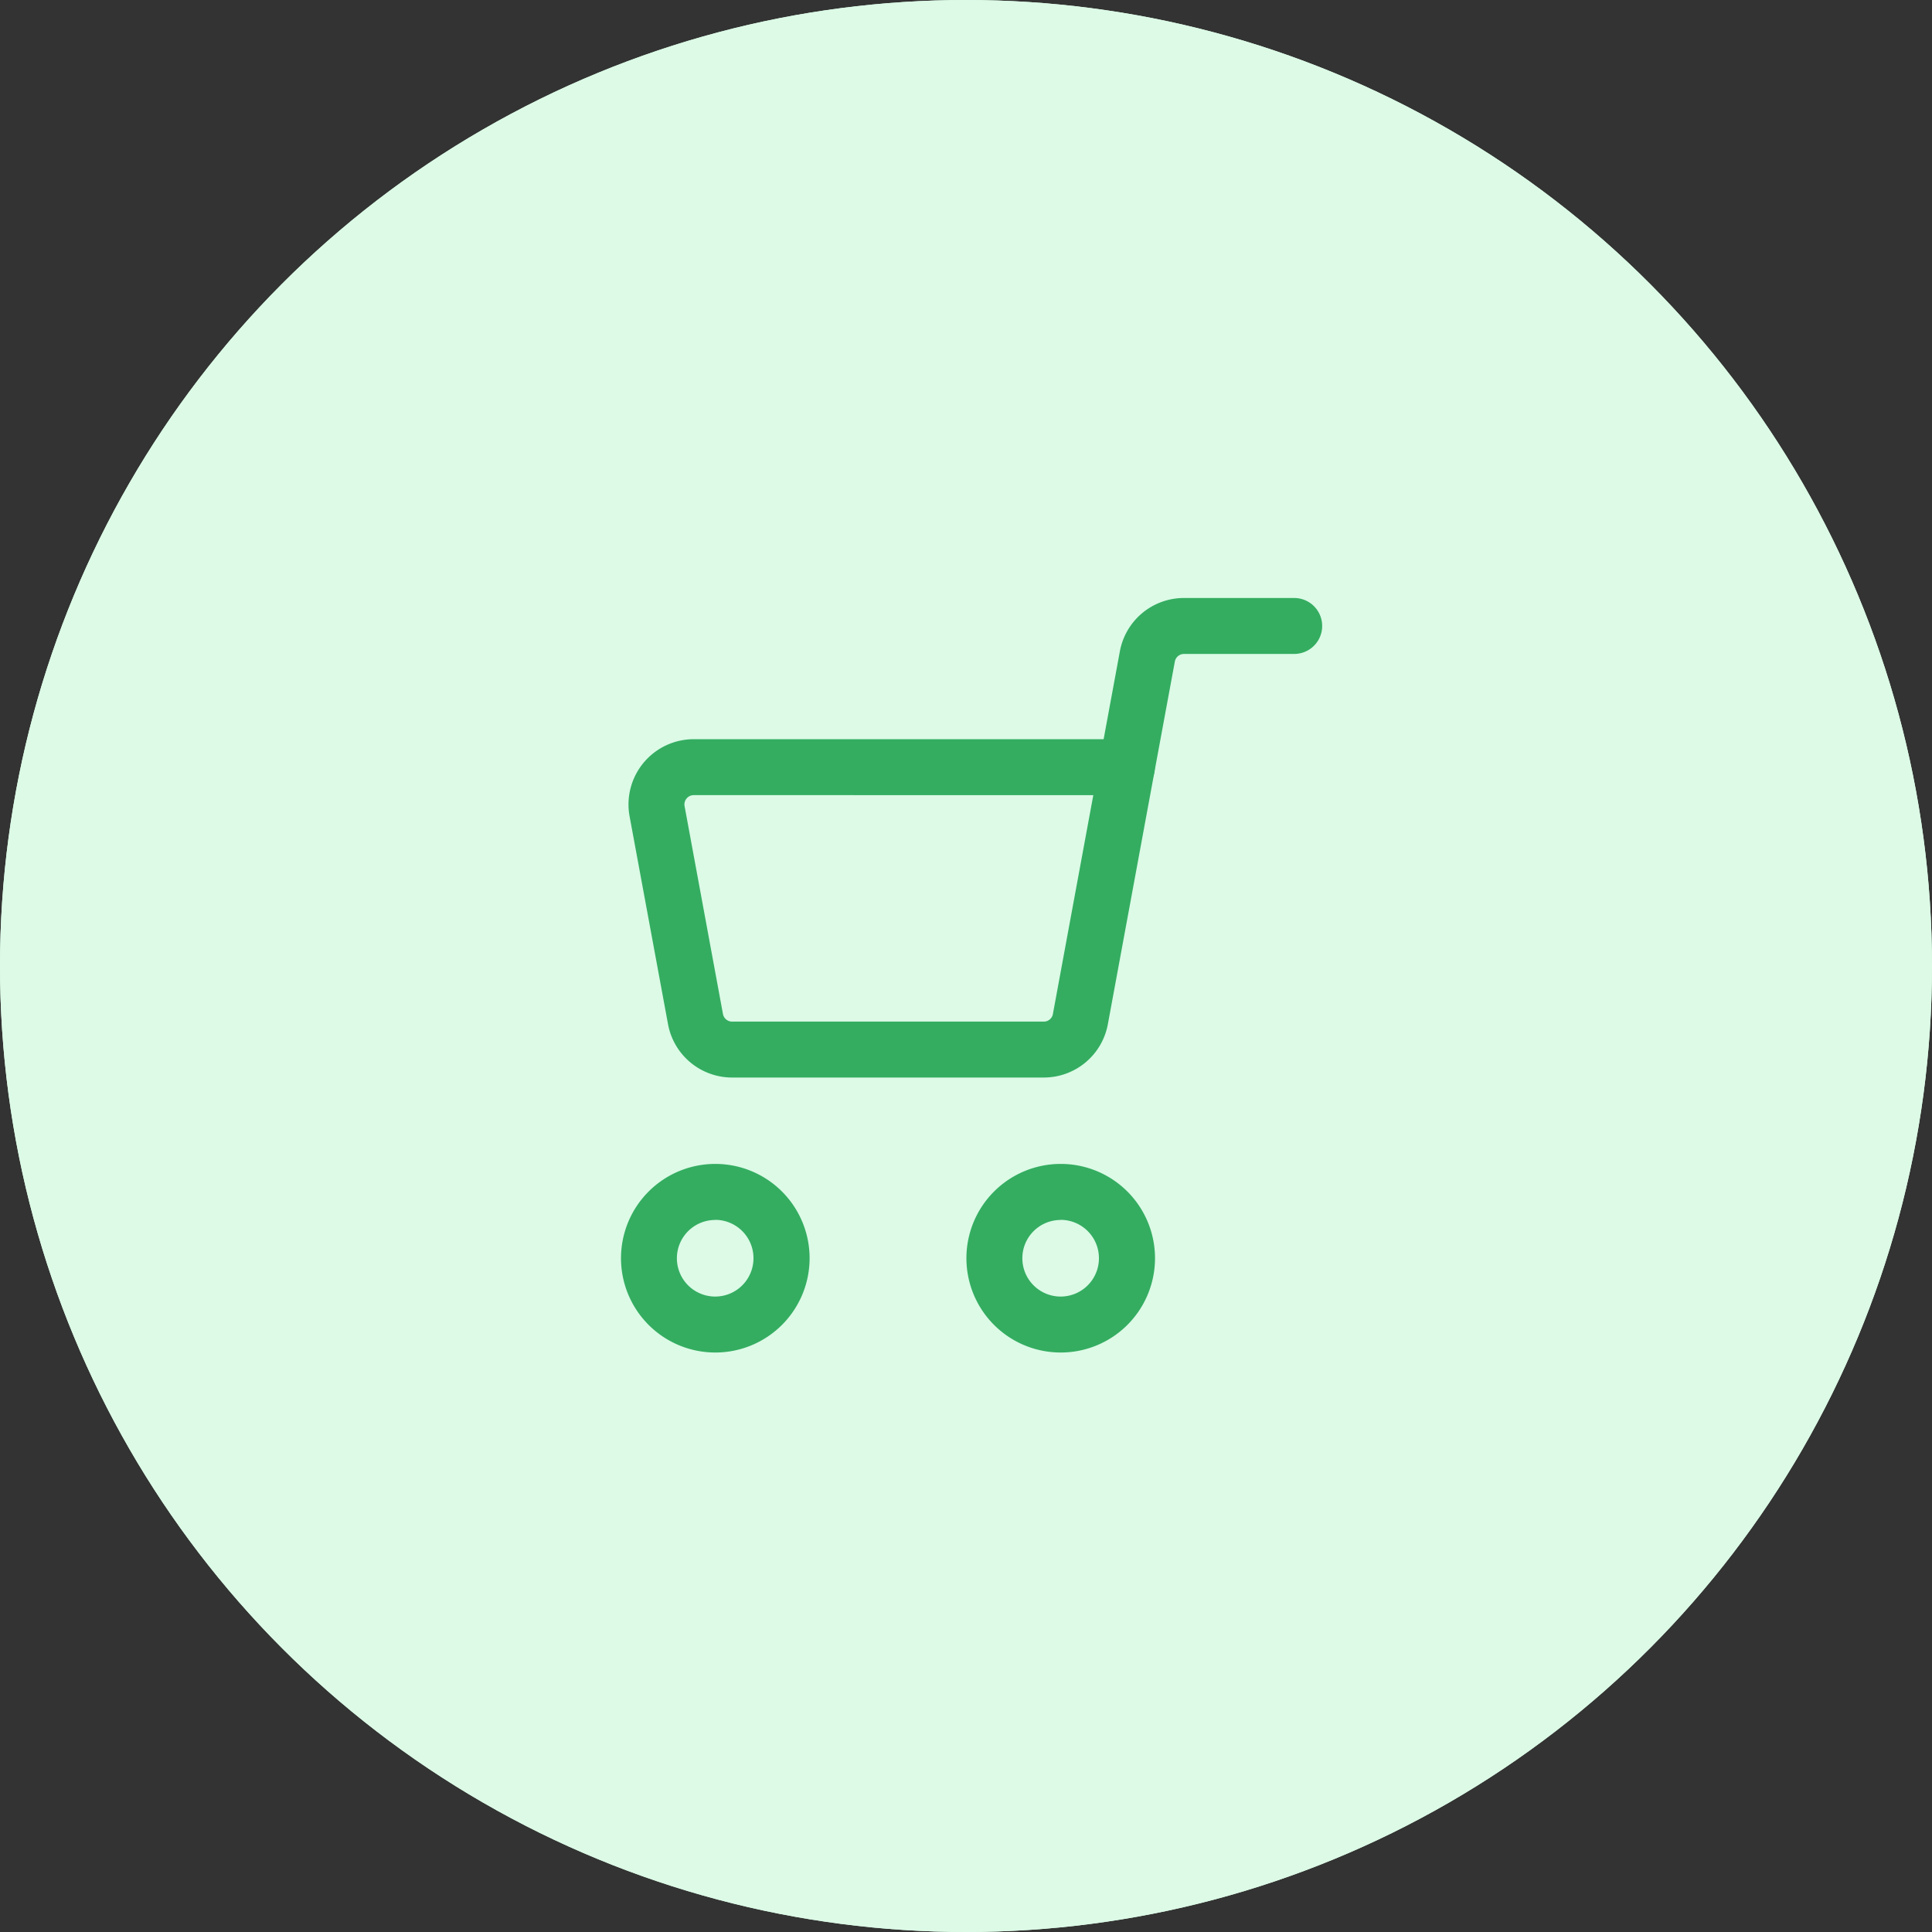
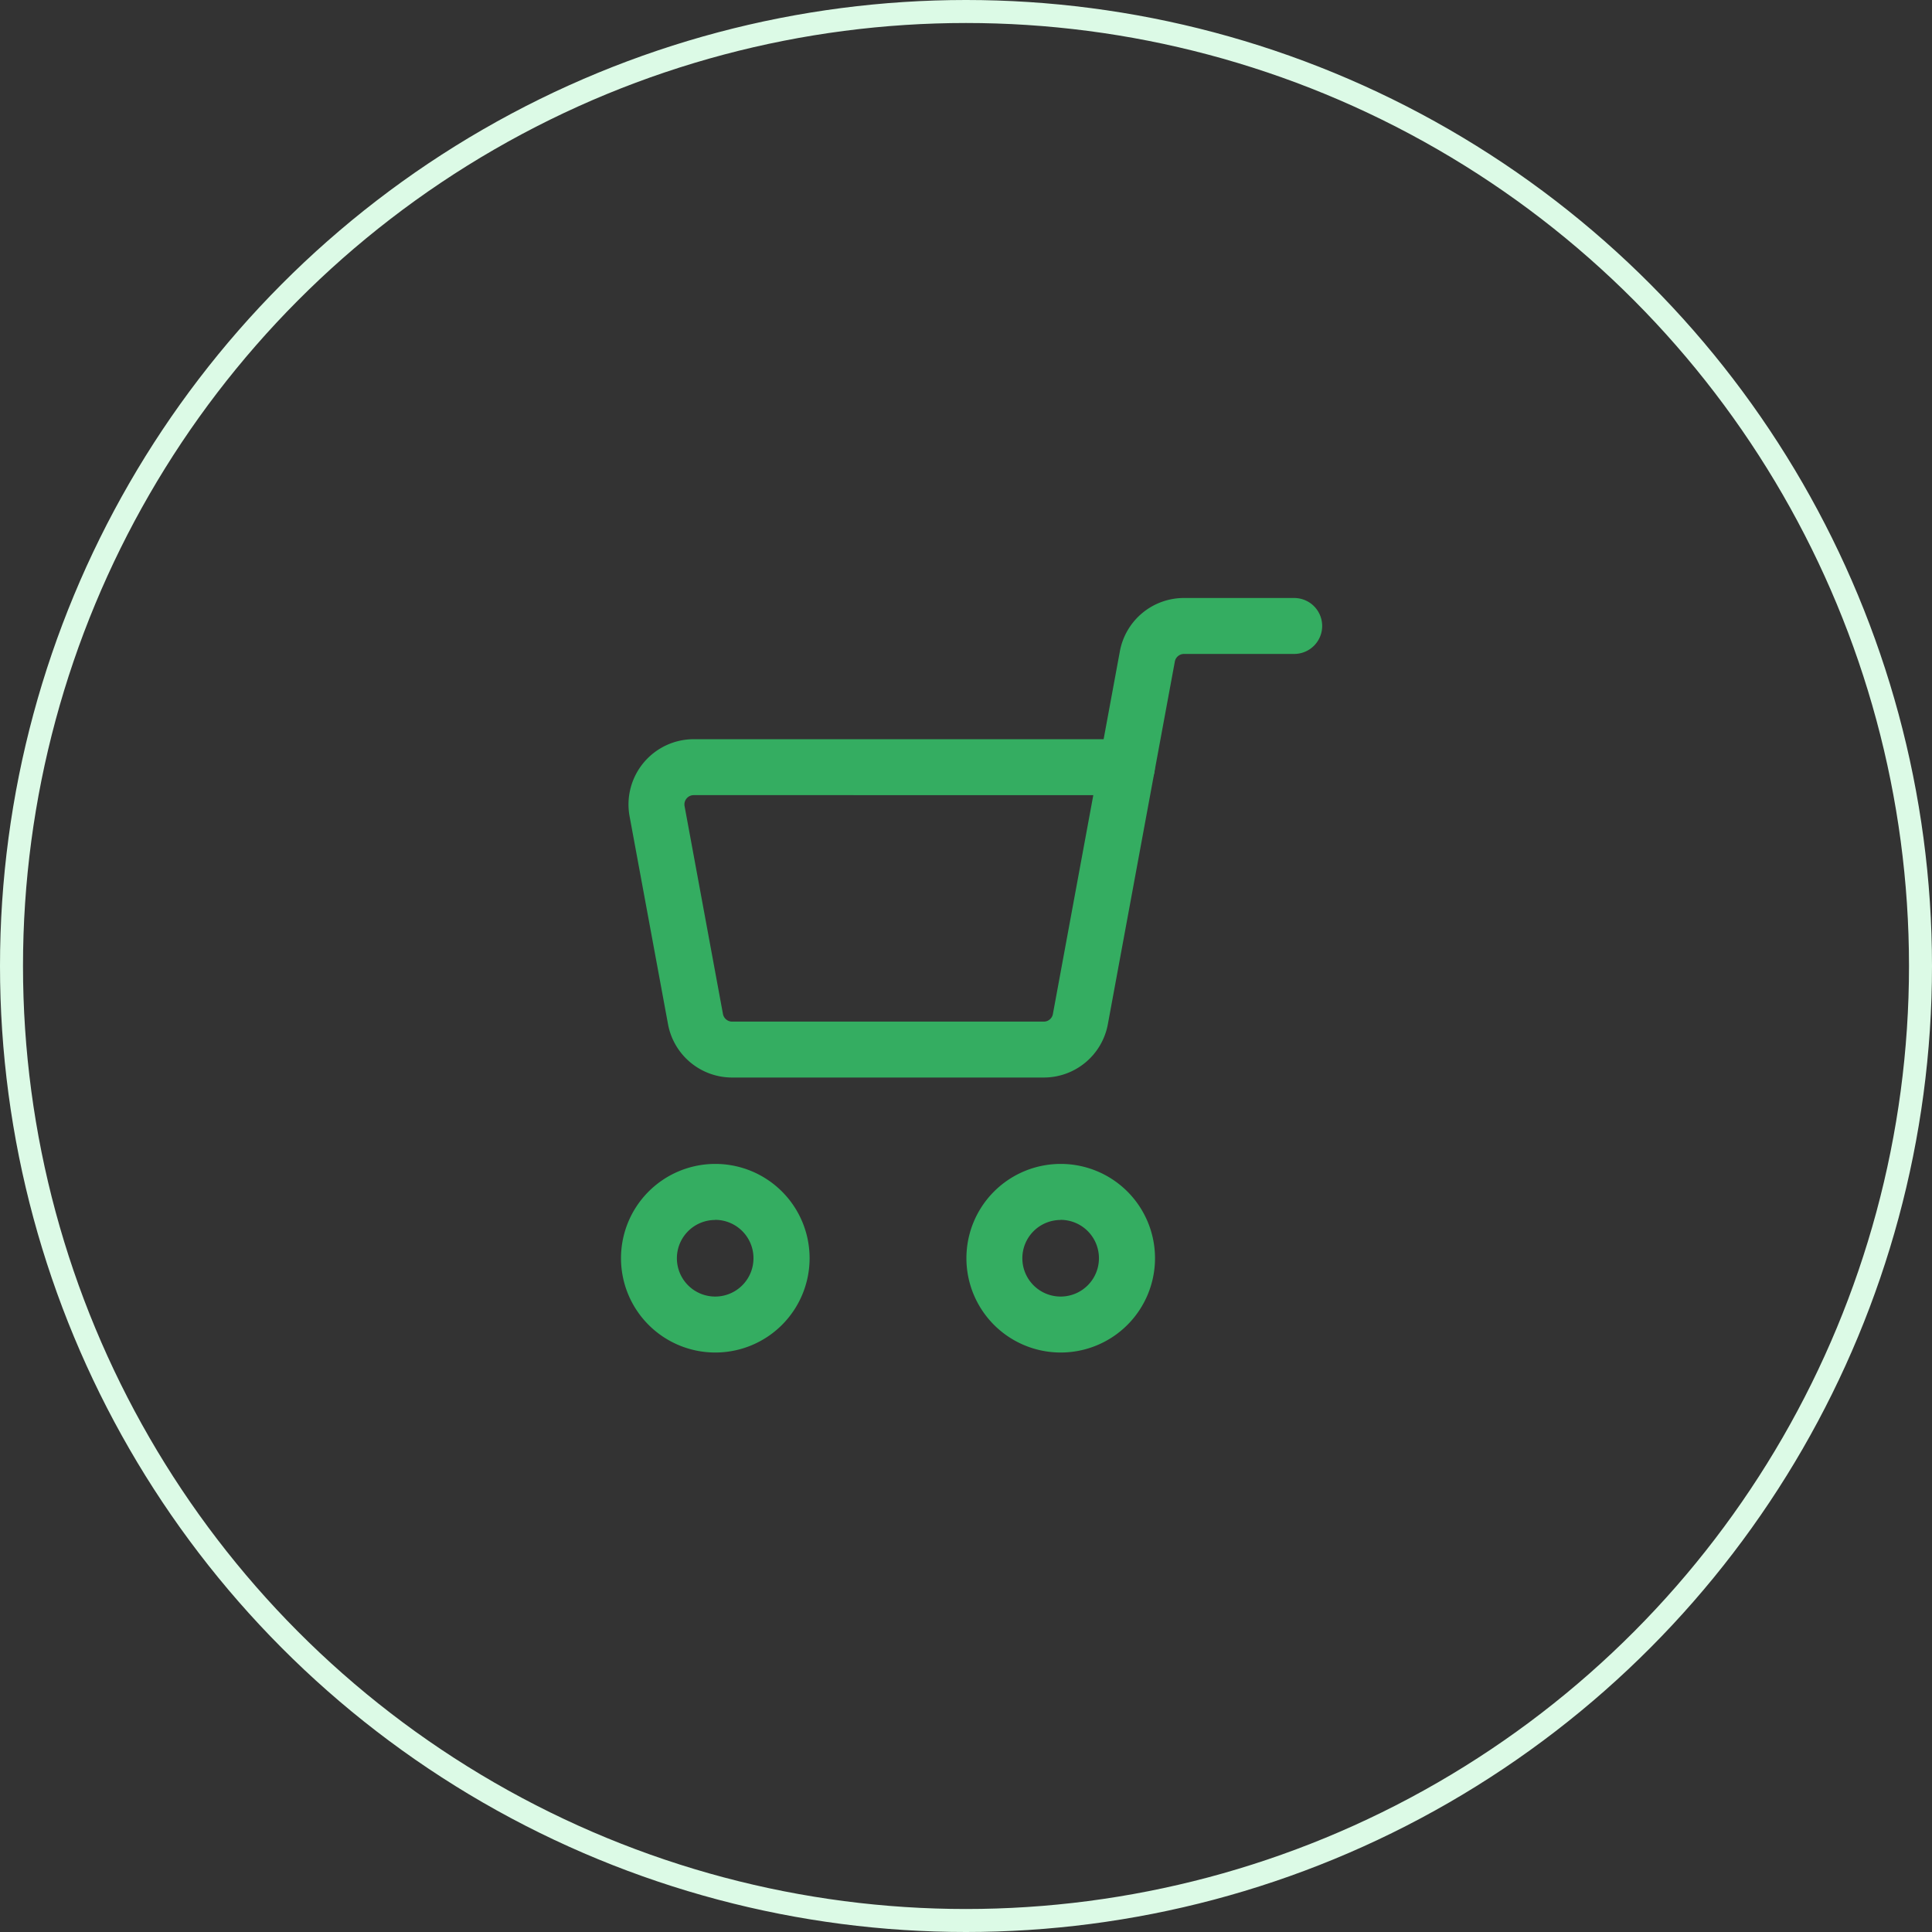
<svg xmlns="http://www.w3.org/2000/svg" width="84" height="84" viewBox="0 0 84 84">
  <rect x="0" y="0" width="84" height="84" fill="#333333" stroke="none" />
  <g id="Elipse_1938" data-name="Elipse 1938" fill="#dcfae6" stroke="#dcfae6" stroke-width="1">
-     <circle cx="42" cy="42" r="42" stroke="none" />
    <circle cx="42" cy="42" r="41.5" fill="none" />
  </g>
  <g id="Grupo_20487" data-name="Grupo 20487" transform="translate(-173.517 -480.1)">
    <g id="Grupo_1" data-name="Grupo 1" transform="translate(-290.904 399.393)">
      <path id="Fill_48" data-name="Fill 48" d="M18.052,14.71H4.506a2.834,2.834,0,0,1-2.788-2.32L.047,3.351A2.838,2.838,0,0,1,2.838,0H21.669a1.218,1.218,0,0,1,1.195,1.439L20.842,12.39A2.831,2.831,0,0,1,18.052,14.71ZM2.838,2.432a.4.4,0,0,0-.312.146.4.4,0,0,0-.088.331l1.669,9.039a.407.407,0,0,0,.4.331H18.052a.4.4,0,0,0,.4-.33l1.757-9.517Z" transform="translate(491.747 112.846)" fill="#34ad61" />
      <path id="Fill_49" data-name="Fill 49" d="M1.217,8.571A1.157,1.157,0,0,1,.995,8.55,1.214,1.214,0,0,1,.02,7.135L.909,2.323A2.832,2.832,0,0,1,3.7,0h4.79a1.216,1.216,0,0,1,0,2.432H3.7a.406.406,0,0,0-.4.331L2.41,7.577a1.214,1.214,0,0,1-1.193.994" transform="translate(512.201 106.707)" fill="#34ad61" />
      <path id="Fill_50" data-name="Fill 50" d="M4.1,8.2a4.1,4.1,0,1,1,4.1-4.1A4.1,4.1,0,0,1,4.1,8.2Zm0-5.763A1.665,1.665,0,1,0,5.76,4.1,1.666,1.666,0,0,0,4.1,2.432Z" transform="translate(491.421 131.312)" fill="#34ad61" />
      <path id="Fill_51" data-name="Fill 51" d="M4.1,8.2a4.1,4.1,0,1,1,4.1-4.1A4.1,4.1,0,0,1,4.1,8.2Zm0-5.763A1.665,1.665,0,1,0,5.762,4.1,1.667,1.667,0,0,0,4.1,2.432Z" transform="translate(506.439 131.312)" fill="#34ad61" />
    </g>
  </g>
</svg>